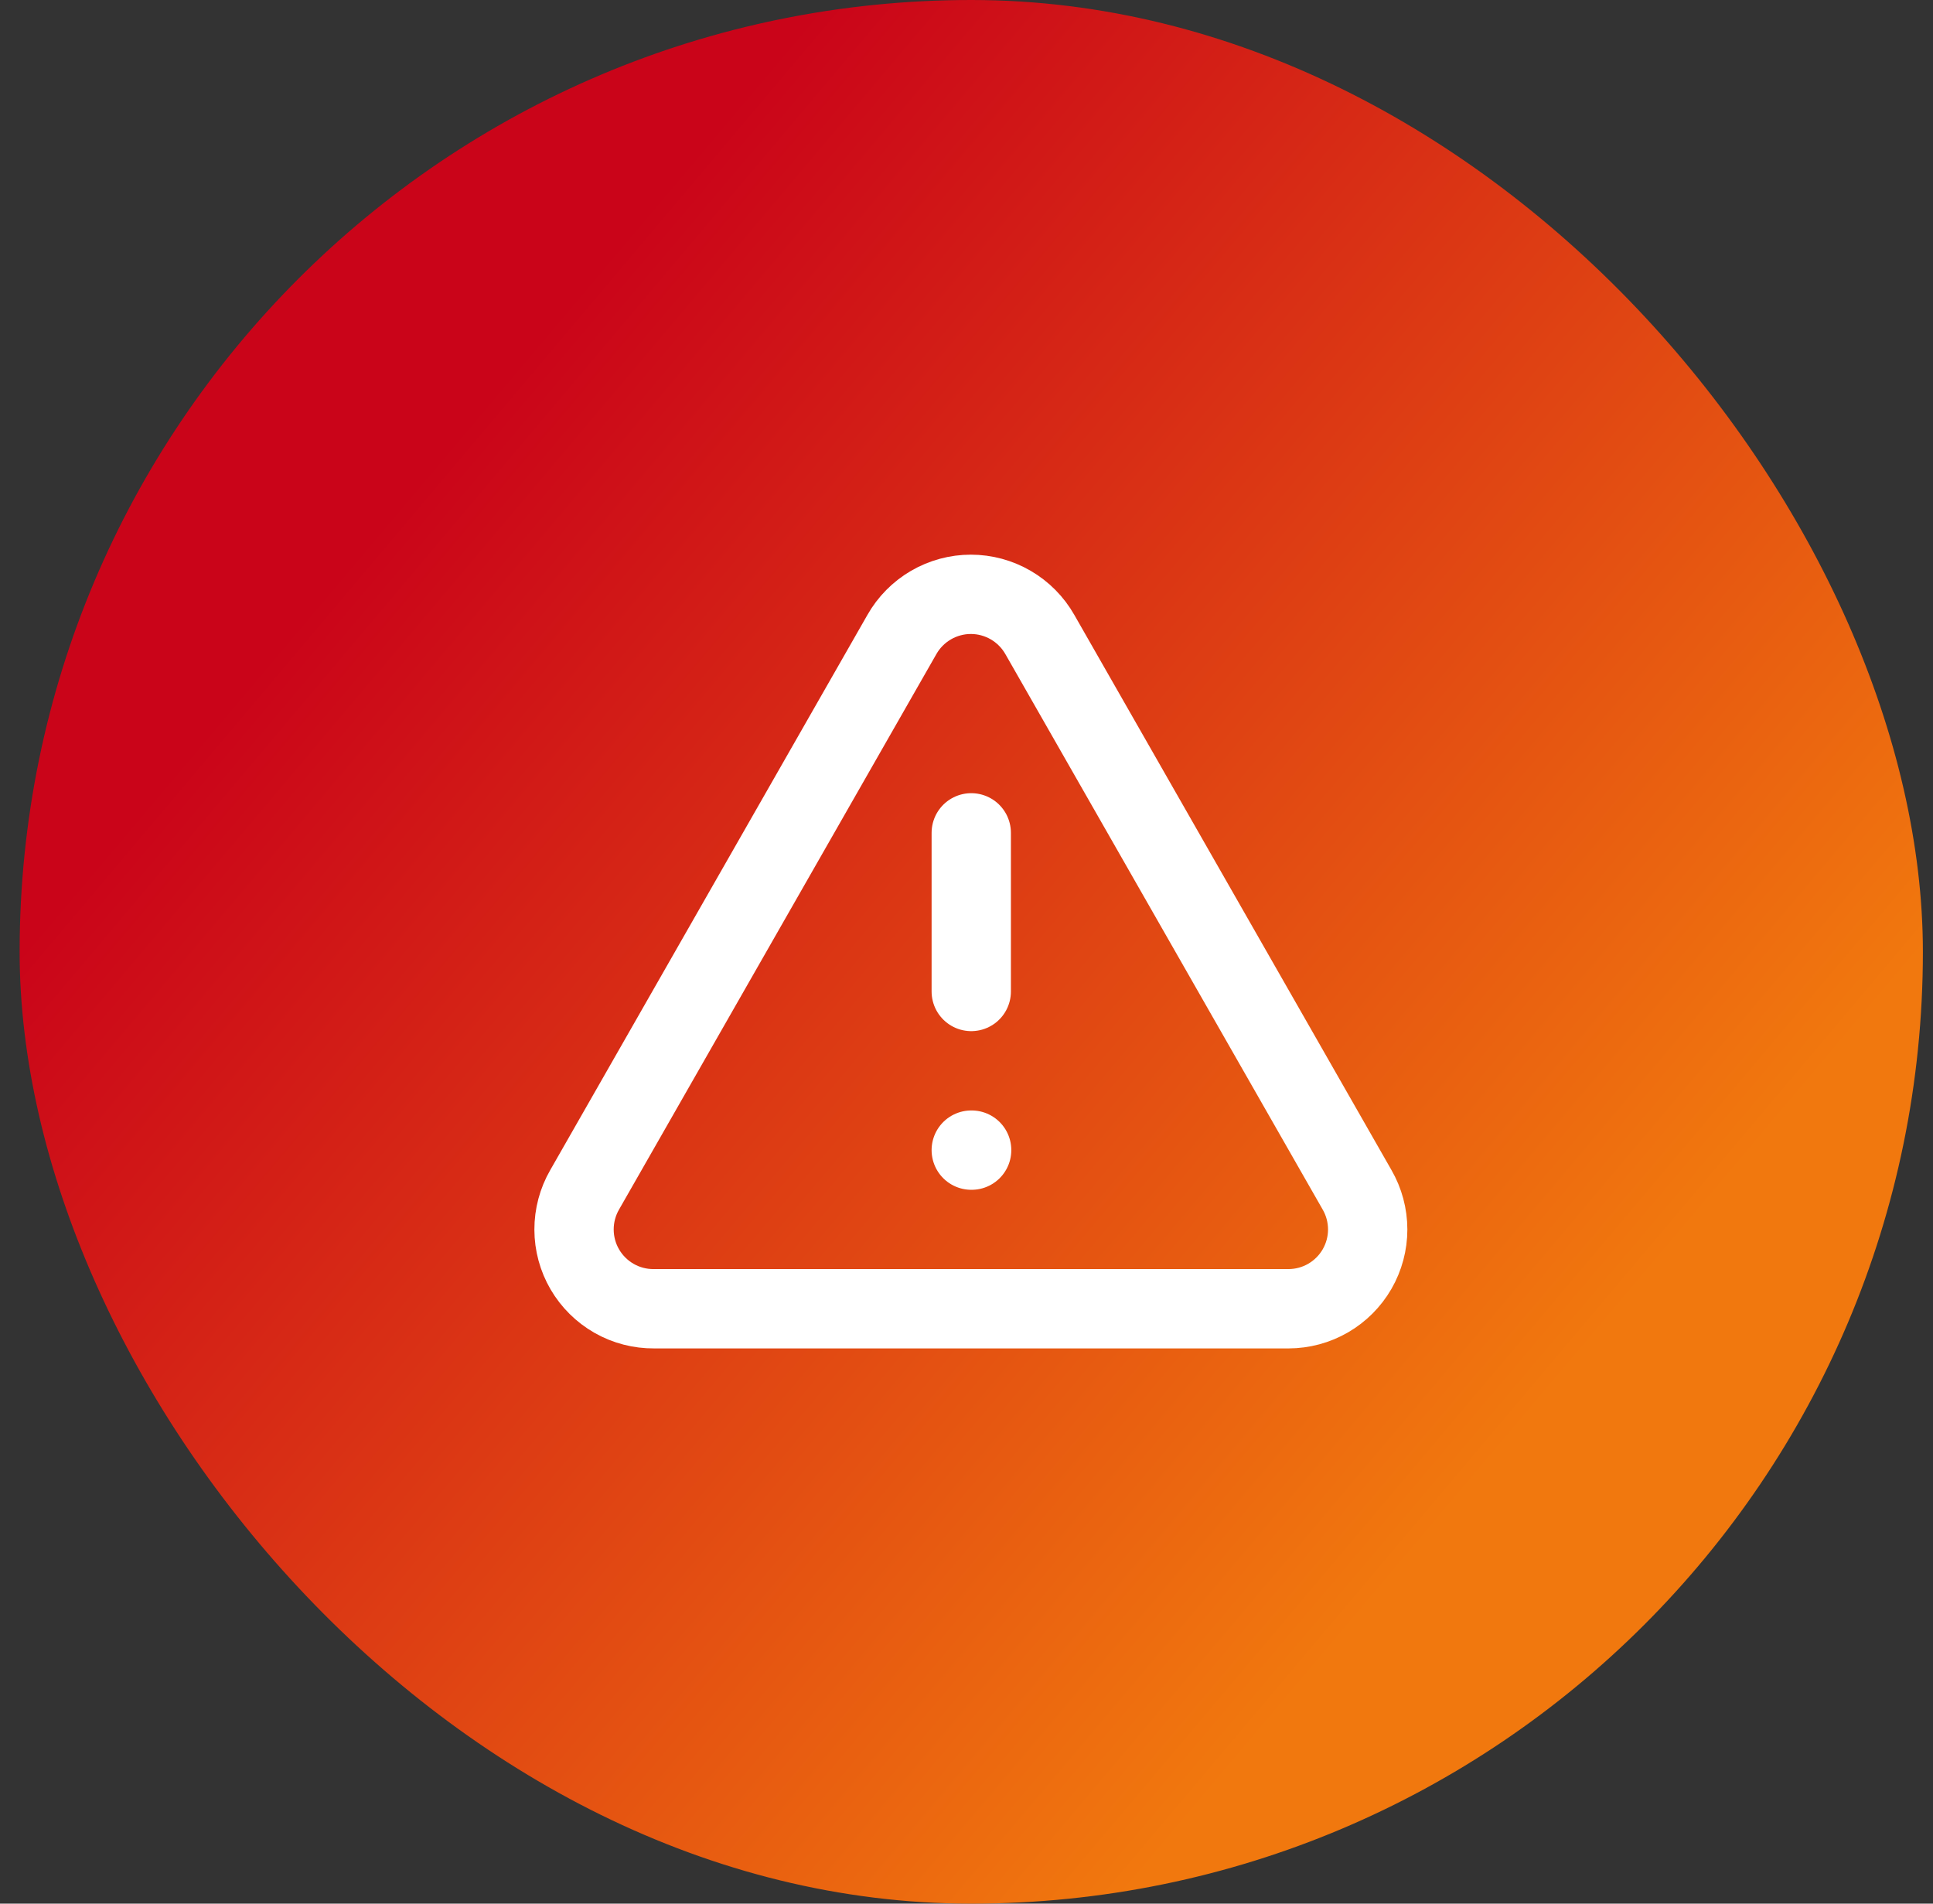
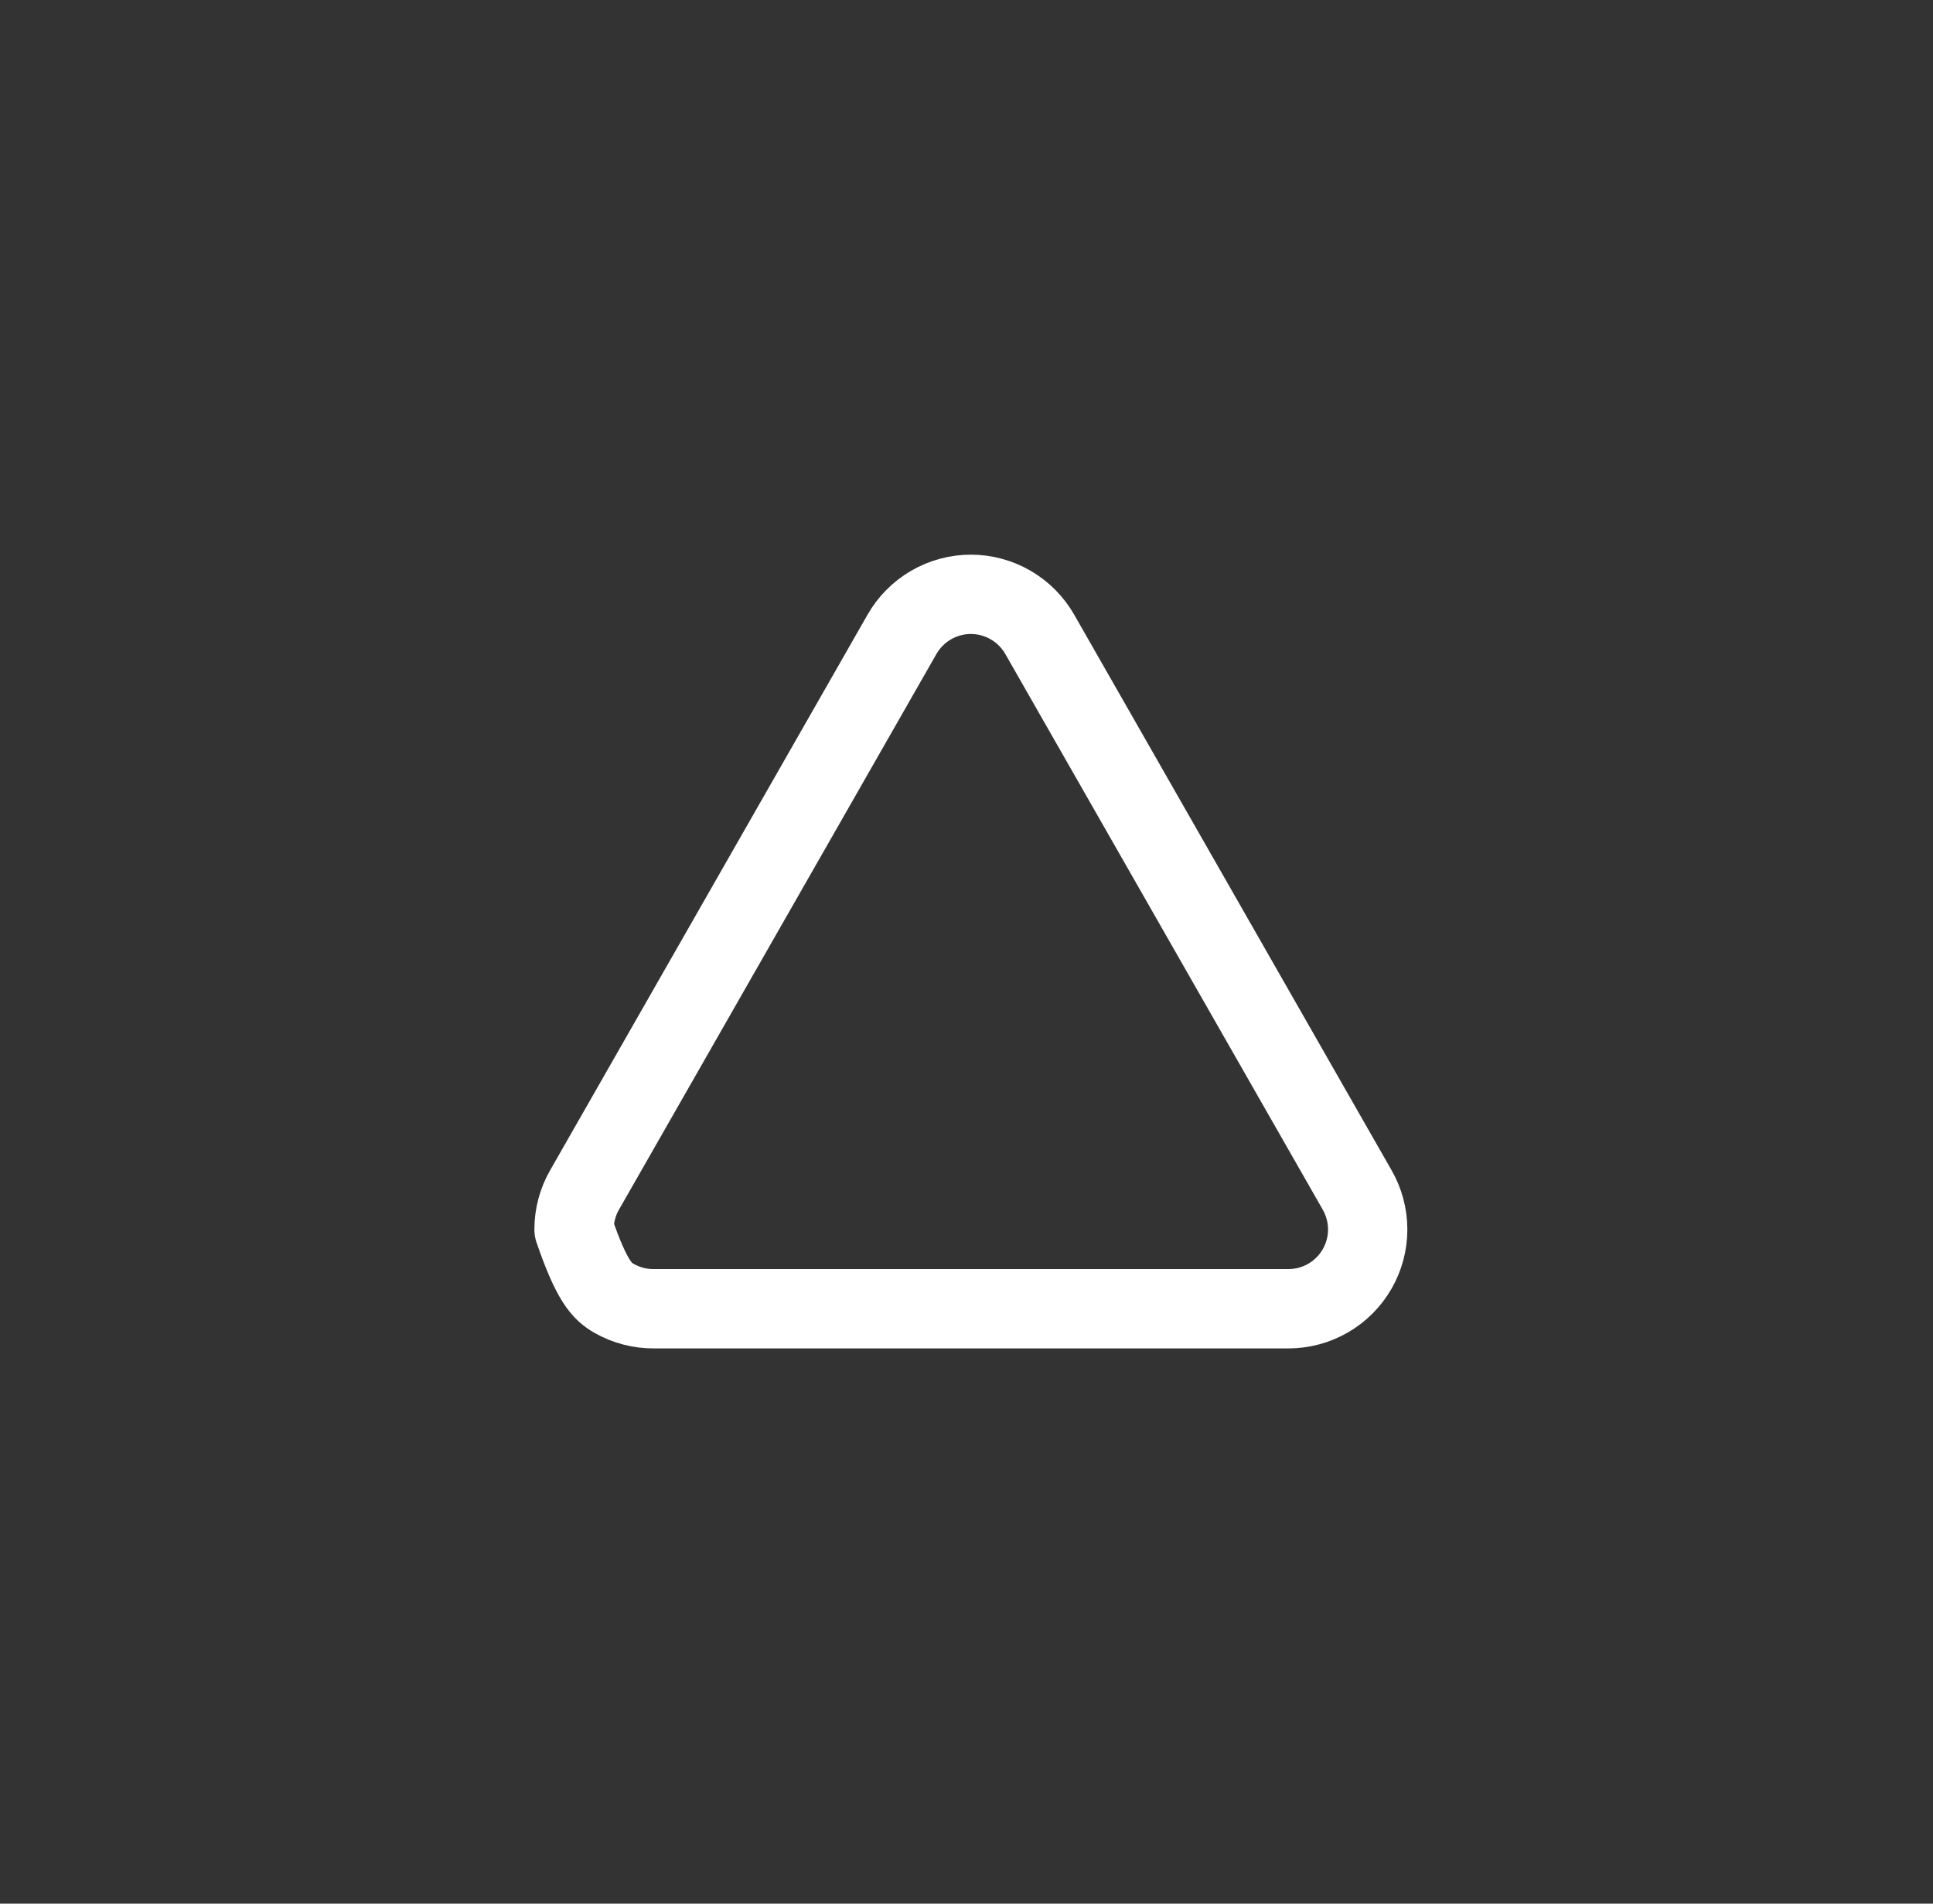
<svg xmlns="http://www.w3.org/2000/svg" width="65" height="64" viewBox="0 0 65 64" fill="none">
  <rect x="0" y="0" width="65" height="64" fill="#333333" stroke="none" />
-   <rect x="0.66" width="64" height="64" rx="32" fill="url(#paint0_linear_4041_145)" />
-   <path d="M45.633 40L34.967 21.333C34.734 20.923 34.397 20.582 33.989 20.344C33.582 20.107 33.118 19.981 32.647 19.981C32.175 19.981 31.712 20.107 31.304 20.344C30.897 20.582 30.559 20.923 30.327 21.333L19.66 40C19.425 40.407 19.302 40.869 19.303 41.339C19.304 41.809 19.429 42.271 19.666 42.677C19.903 43.083 20.243 43.419 20.652 43.652C21.06 43.884 21.523 44.004 21.993 44H43.327C43.795 43.999 44.254 43.876 44.659 43.642C45.064 43.407 45.4 43.071 45.634 42.666C45.868 42.26 45.991 41.8 45.991 41.333C45.99 40.865 45.867 40.405 45.633 40Z" stroke="white" stroke-width="2.667" stroke-linecap="round" stroke-linejoin="round" />
-   <path d="M32.66 28V33.333" stroke="white" stroke-width="2.667" stroke-linecap="round" stroke-linejoin="round" />
-   <path d="M32.66 38.667H32.673" stroke="white" stroke-width="2.667" stroke-linecap="round" stroke-linejoin="round" />
+   <path d="M45.633 40L34.967 21.333C34.734 20.923 34.397 20.582 33.989 20.344C33.582 20.107 33.118 19.981 32.647 19.981C32.175 19.981 31.712 20.107 31.304 20.344C30.897 20.582 30.559 20.923 30.327 21.333L19.66 40C19.425 40.407 19.302 40.869 19.303 41.339C19.903 43.083 20.243 43.419 20.652 43.652C21.06 43.884 21.523 44.004 21.993 44H43.327C43.795 43.999 44.254 43.876 44.659 43.642C45.064 43.407 45.4 43.071 45.634 42.666C45.868 42.26 45.991 41.8 45.991 41.333C45.99 40.865 45.867 40.405 45.633 40Z" stroke="white" stroke-width="2.667" stroke-linecap="round" stroke-linejoin="round" />
  <defs>
    <linearGradient id="paint0_linear_4041_145" x1="64.66" y1="32" x2="27.293" y2="0.453" gradientUnits="userSpaceOnUse">
      <stop stop-color="#F1780E" />
      <stop offset="1" stop-color="#CA0419" />
    </linearGradient>
  </defs>
</svg>